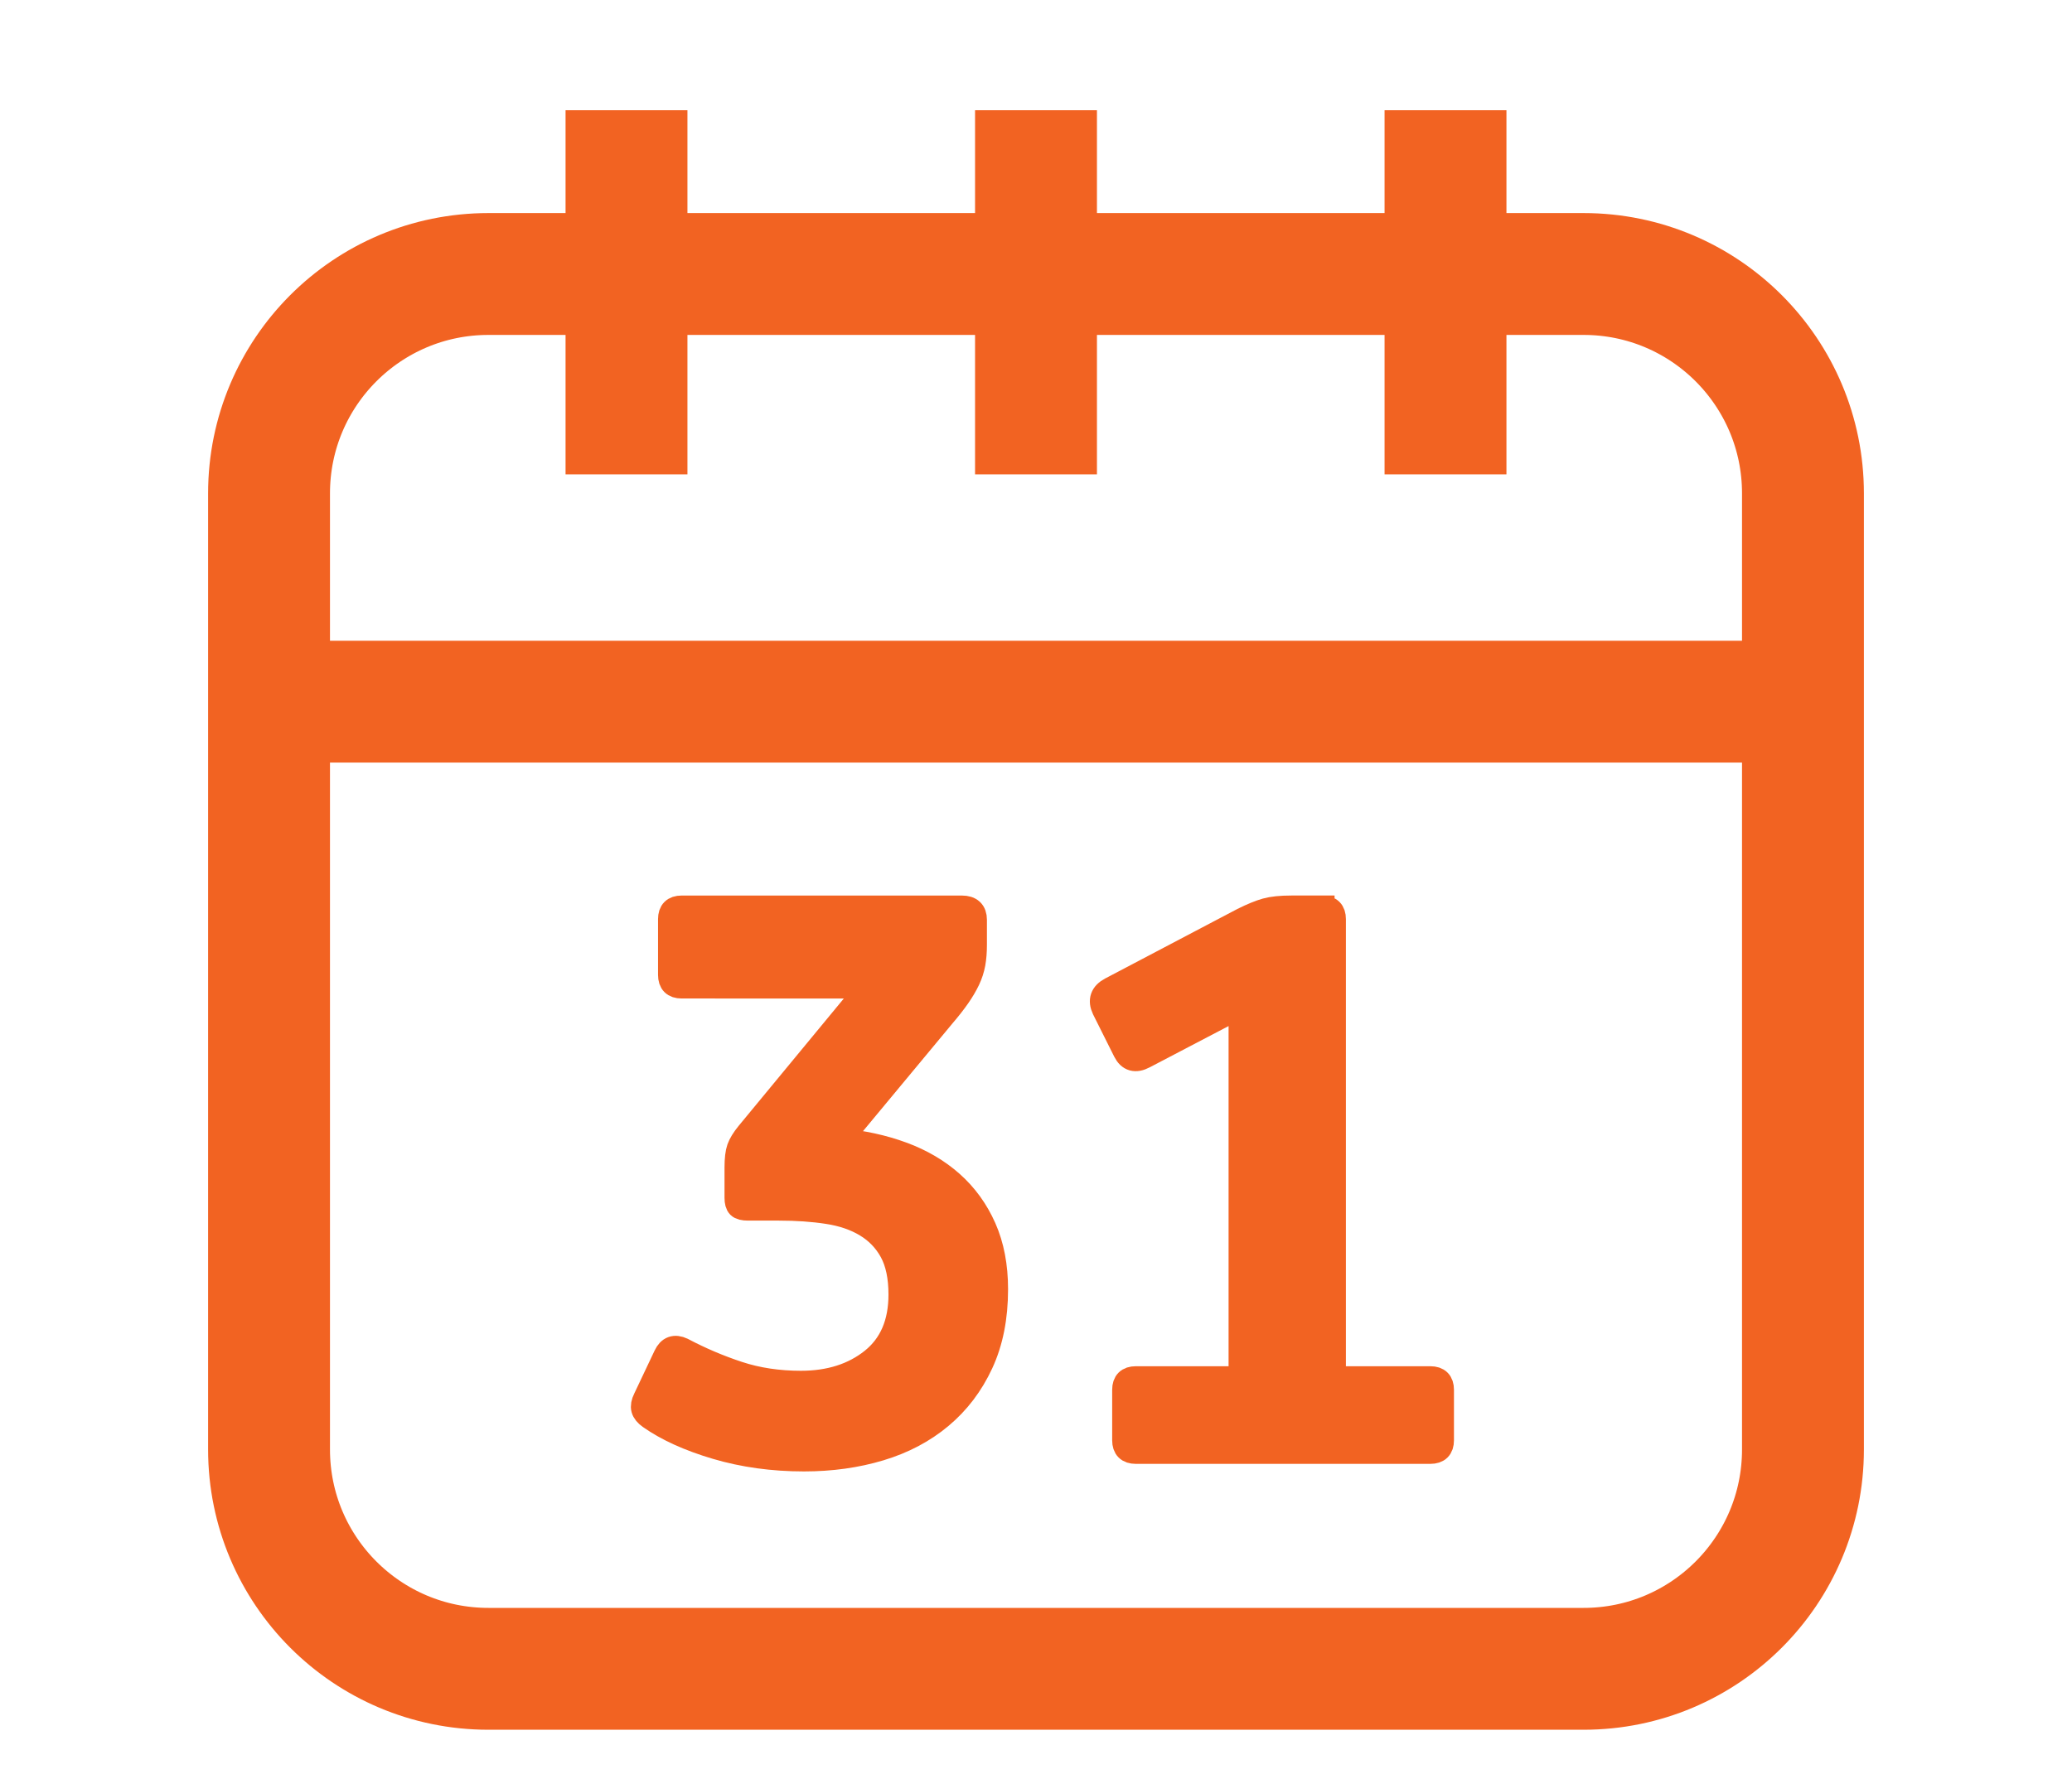
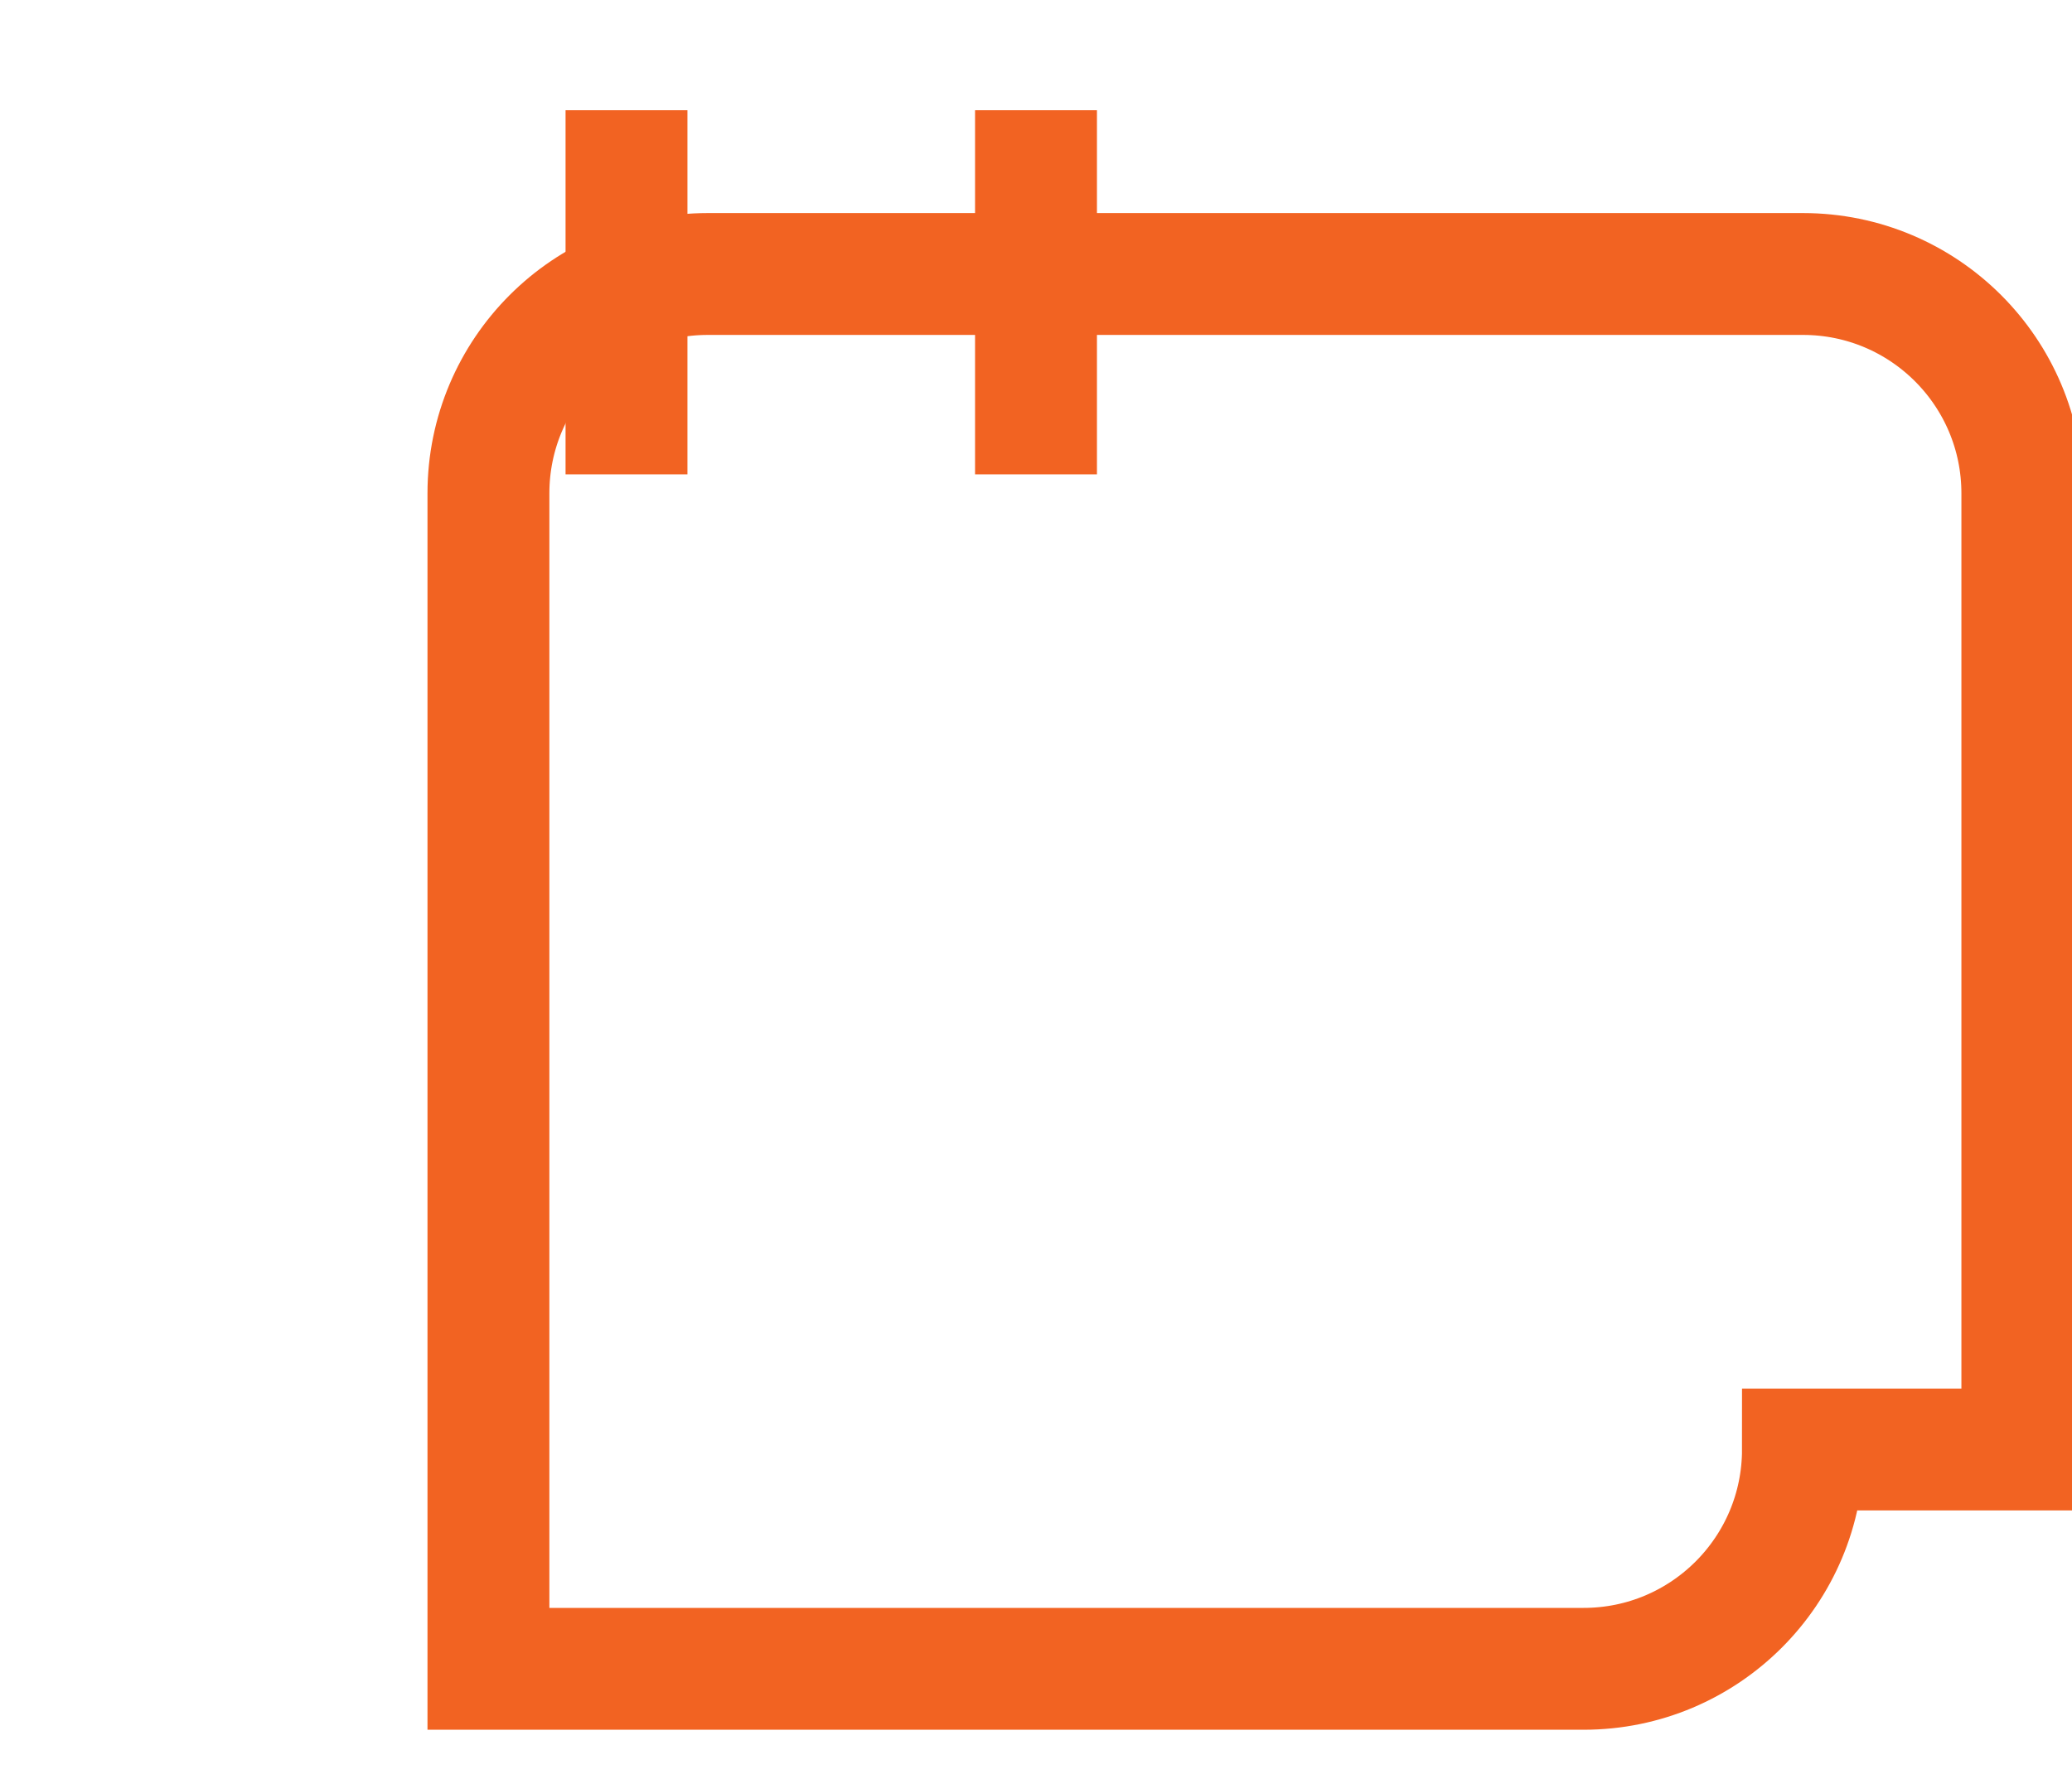
<svg xmlns="http://www.w3.org/2000/svg" version="1.1" id="Layer_1" x="0px" y="0px" width="85px" height="73px" viewBox="0 0 85 73" enable-background="new 0 0 85 73" xml:space="preserve">
  <g>
-     <path fill="none" stroke="#F26322" stroke-width="5" stroke-miterlimit="10" d="M73.963,59.477c0,4.971-4.029,9-9,9H20.037   c-4.971,0-9-4.029-9-9V20.243c0-4.971,4.029-9,9-9h44.926c4.971,0,9,4.029,9,9V59.477z" />
-     <line fill="none" stroke="#F26322" stroke-width="5" stroke-miterlimit="10" x1="11.037" y1="28.792" x2="73.963" y2="28.792" />
+     <path fill="none" stroke="#F26322" stroke-width="5" stroke-miterlimit="10" d="M73.963,59.477c0,4.971-4.029,9-9,9H20.037   V20.243c0-4.971,4.029-9,9-9h44.926c4.971,0,9,4.029,9,9V59.477z" />
    <g>
      <line fill="none" stroke="#F26322" stroke-width="5" stroke-miterlimit="10" x1="42.5" y1="4.523" x2="42.5" y2="19.464" />
-       <line fill="none" stroke="#F26322" stroke-width="5" stroke-miterlimit="10" x1="59.299" y1="4.523" x2="59.299" y2="19.464" />
      <line fill="none" stroke="#F26322" stroke-width="5" stroke-miterlimit="10" x1="25.701" y1="4.523" x2="25.701" y2="19.464" />
    </g>
    <g>
-       <path fill="#F26322" stroke="#F26322" stroke-miterlimit="10" d="M39.461,37.247c0.351,0,0.526,0.165,0.526,0.495v1.023    c0,0.29-0.021,0.549-0.062,0.775c-0.042,0.228-0.114,0.449-0.217,0.666c-0.104,0.217-0.238,0.445-0.403,0.682    c-0.166,0.238-0.372,0.502-0.62,0.791l-4.247,5.115c0.931,0.083,1.787,0.27,2.573,0.559c0.785,0.289,1.462,0.687,2.03,1.193    c0.568,0.506,1.013,1.121,1.333,1.844c0.32,0.725,0.48,1.561,0.48,2.512c0,1.157-0.201,2.17-0.604,3.037    c-0.402,0.869-0.956,1.598-1.658,2.186c-0.703,0.59-1.534,1.029-2.496,1.318c-0.961,0.289-1.999,0.434-3.115,0.434    c-1.281,0-2.479-0.166-3.596-0.496s-2.025-0.744-2.729-1.24c-0.145-0.104-0.232-0.211-0.263-0.325    c-0.031-0.113-0.006-0.253,0.077-0.419l0.837-1.767c0.145-0.31,0.372-0.392,0.682-0.248c0.744,0.394,1.509,0.718,2.294,0.977    c0.786,0.259,1.644,0.388,2.573,0.388c1.179,0,2.154-0.311,2.93-0.93c0.775-0.621,1.162-1.52,1.162-2.697    c0-0.724-0.124-1.313-0.371-1.768c-0.248-0.454-0.595-0.816-1.039-1.084c-0.444-0.27-0.972-0.45-1.581-0.543    c-0.609-0.094-1.276-0.14-1.999-0.14h-1.271c-0.186,0-0.31-0.031-0.372-0.093c-0.062-0.063-0.093-0.176-0.093-0.342v-1.239    c0-0.352,0.031-0.614,0.093-0.79c0.063-0.176,0.187-0.377,0.372-0.605l4.991-6.045H27.96c-0.311,0-0.465-0.154-0.465-0.465v-2.294    c0-0.31,0.154-0.465,0.465-0.465H39.461z" />
-       <path fill="#F26322" stroke="#F26322" stroke-miterlimit="10" d="M54.248,37.247c0.31,0,0.465,0.155,0.465,0.465v18.849h3.968    c0.31,0,0.465,0.154,0.465,0.465v2.076c0,0.311-0.155,0.465-0.465,0.465h-12.09c-0.31,0-0.466-0.154-0.466-0.465v-2.076    c0-0.311,0.156-0.465,0.466-0.465h4.309V41.277l-3.968,2.076c-0.352,0.187-0.609,0.114-0.775-0.217L45.289,41.4    c-0.166-0.351-0.073-0.619,0.279-0.806l5.424-2.853c0.373-0.186,0.688-0.314,0.945-0.387c0.259-0.072,0.605-0.108,1.039-0.108    H54.248z" />
-     </g>
+       </g>
  </g>
</svg>